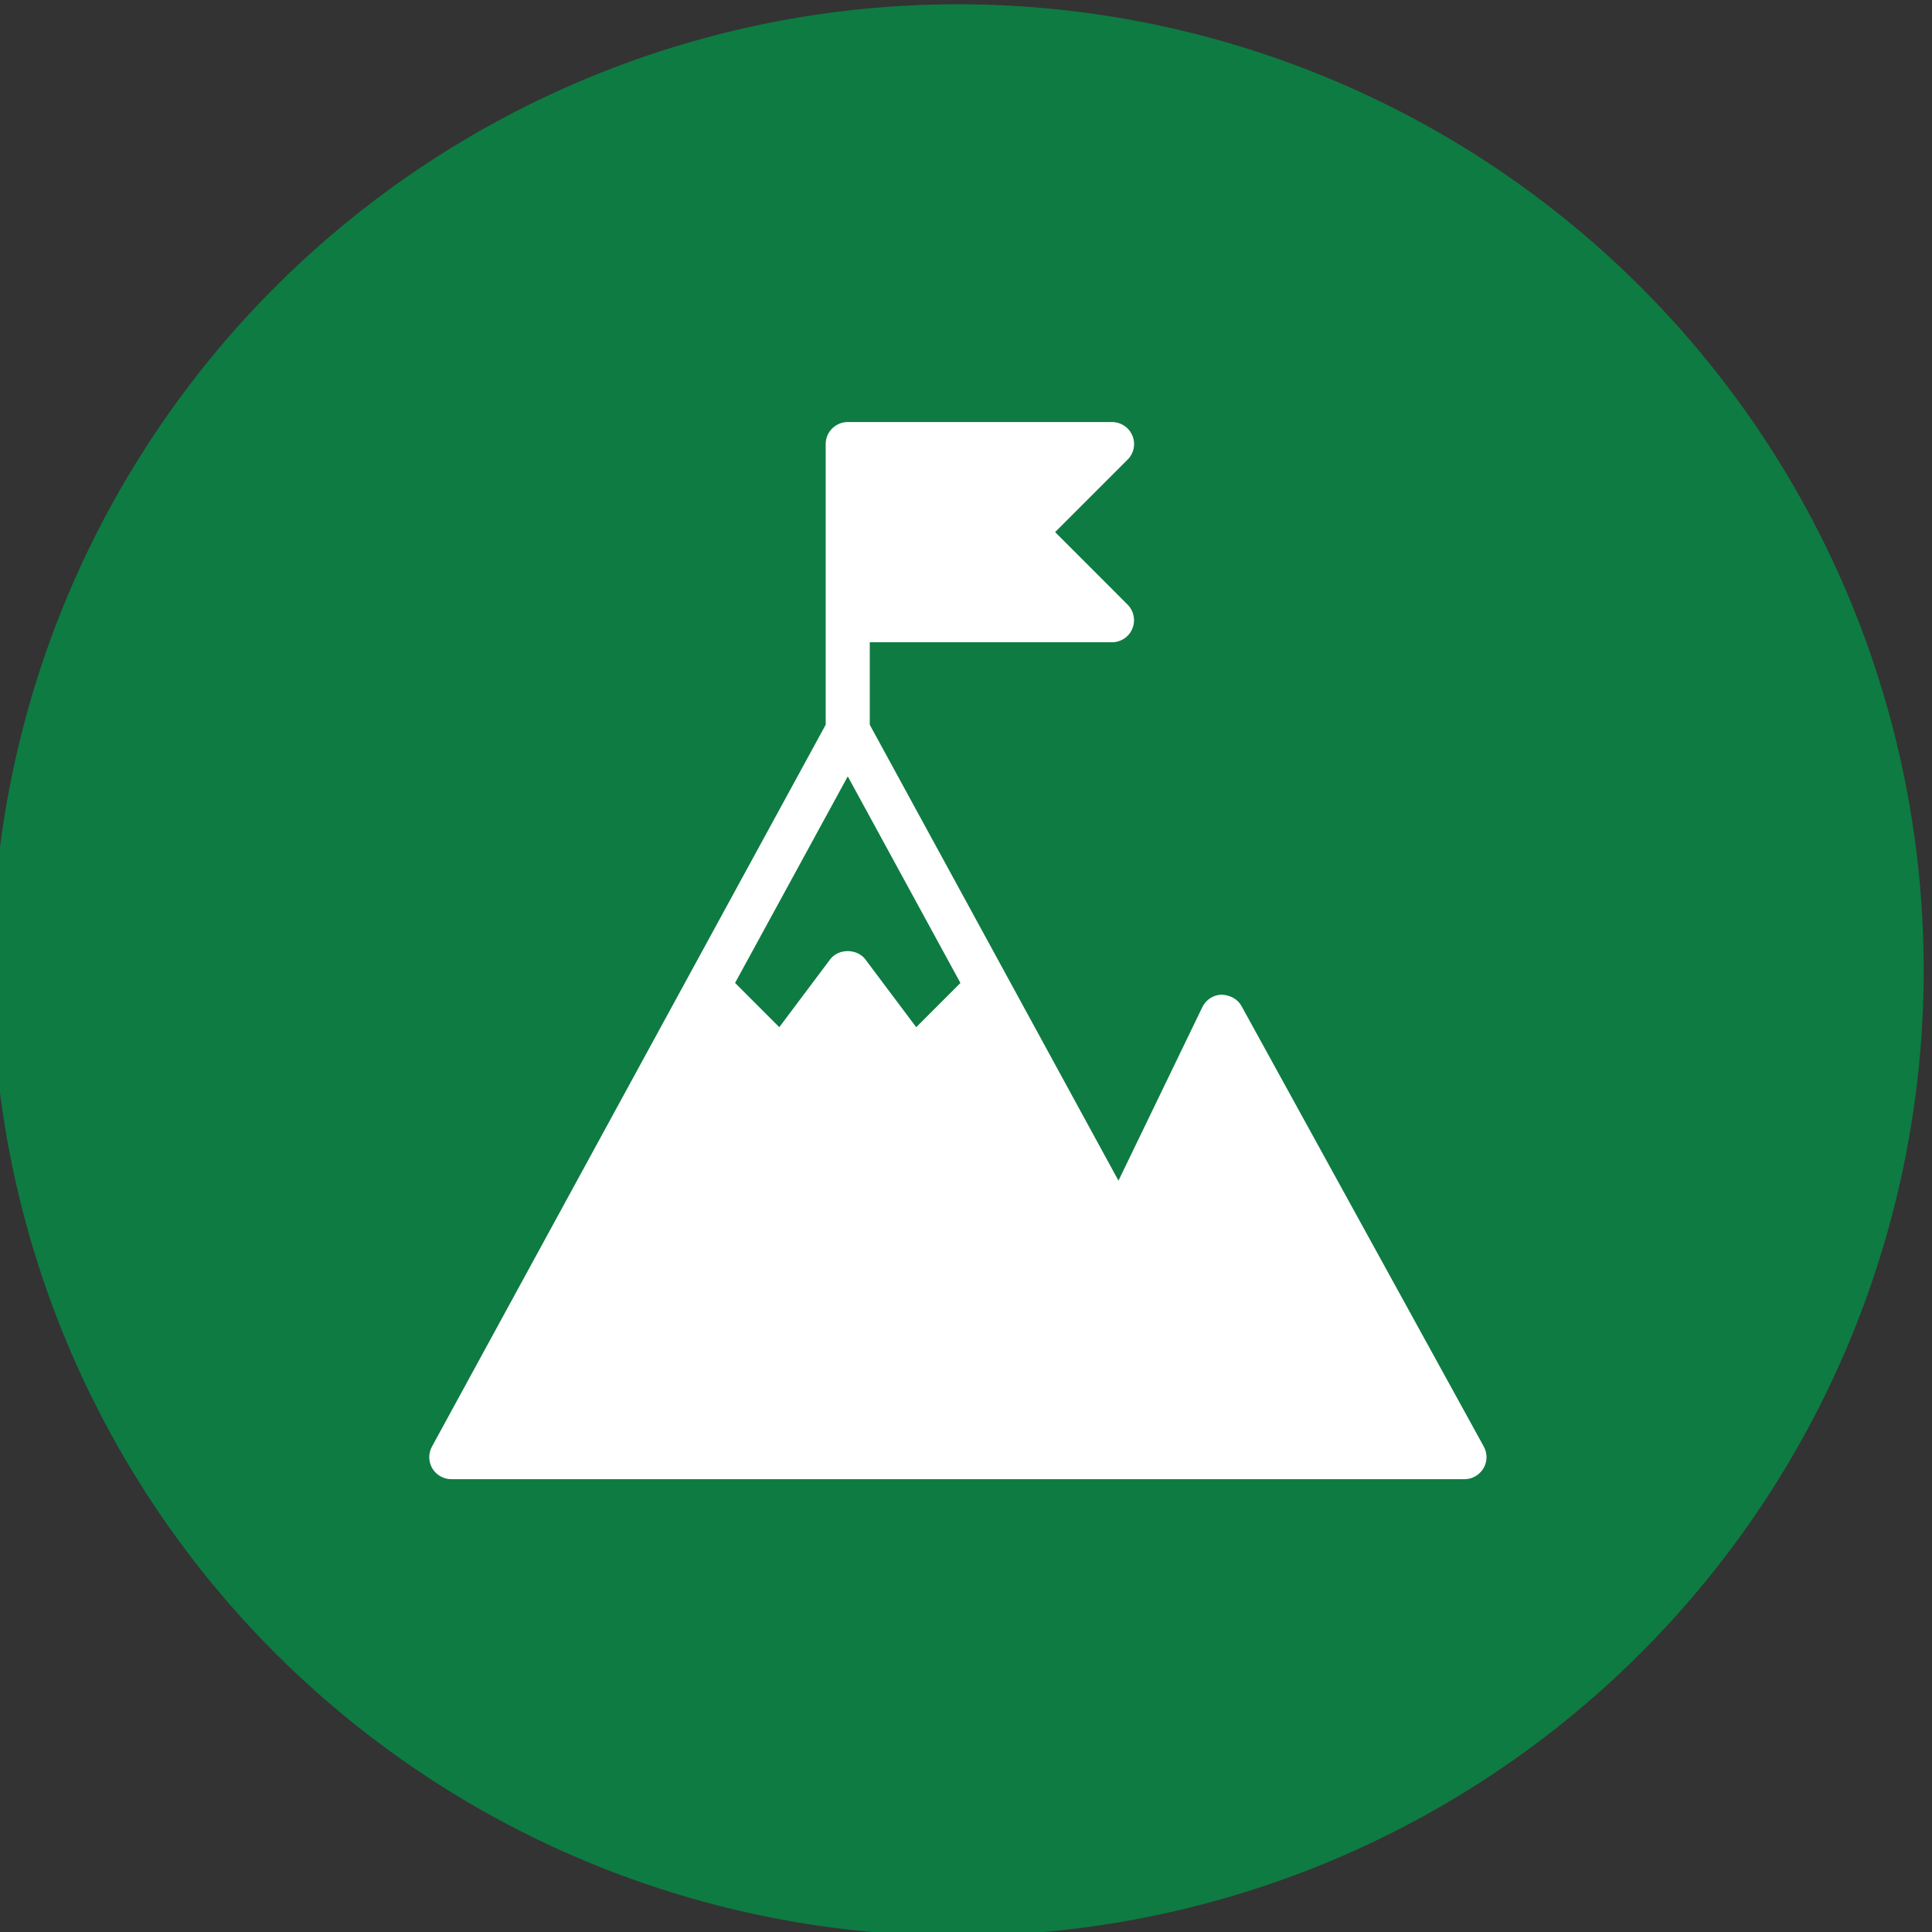
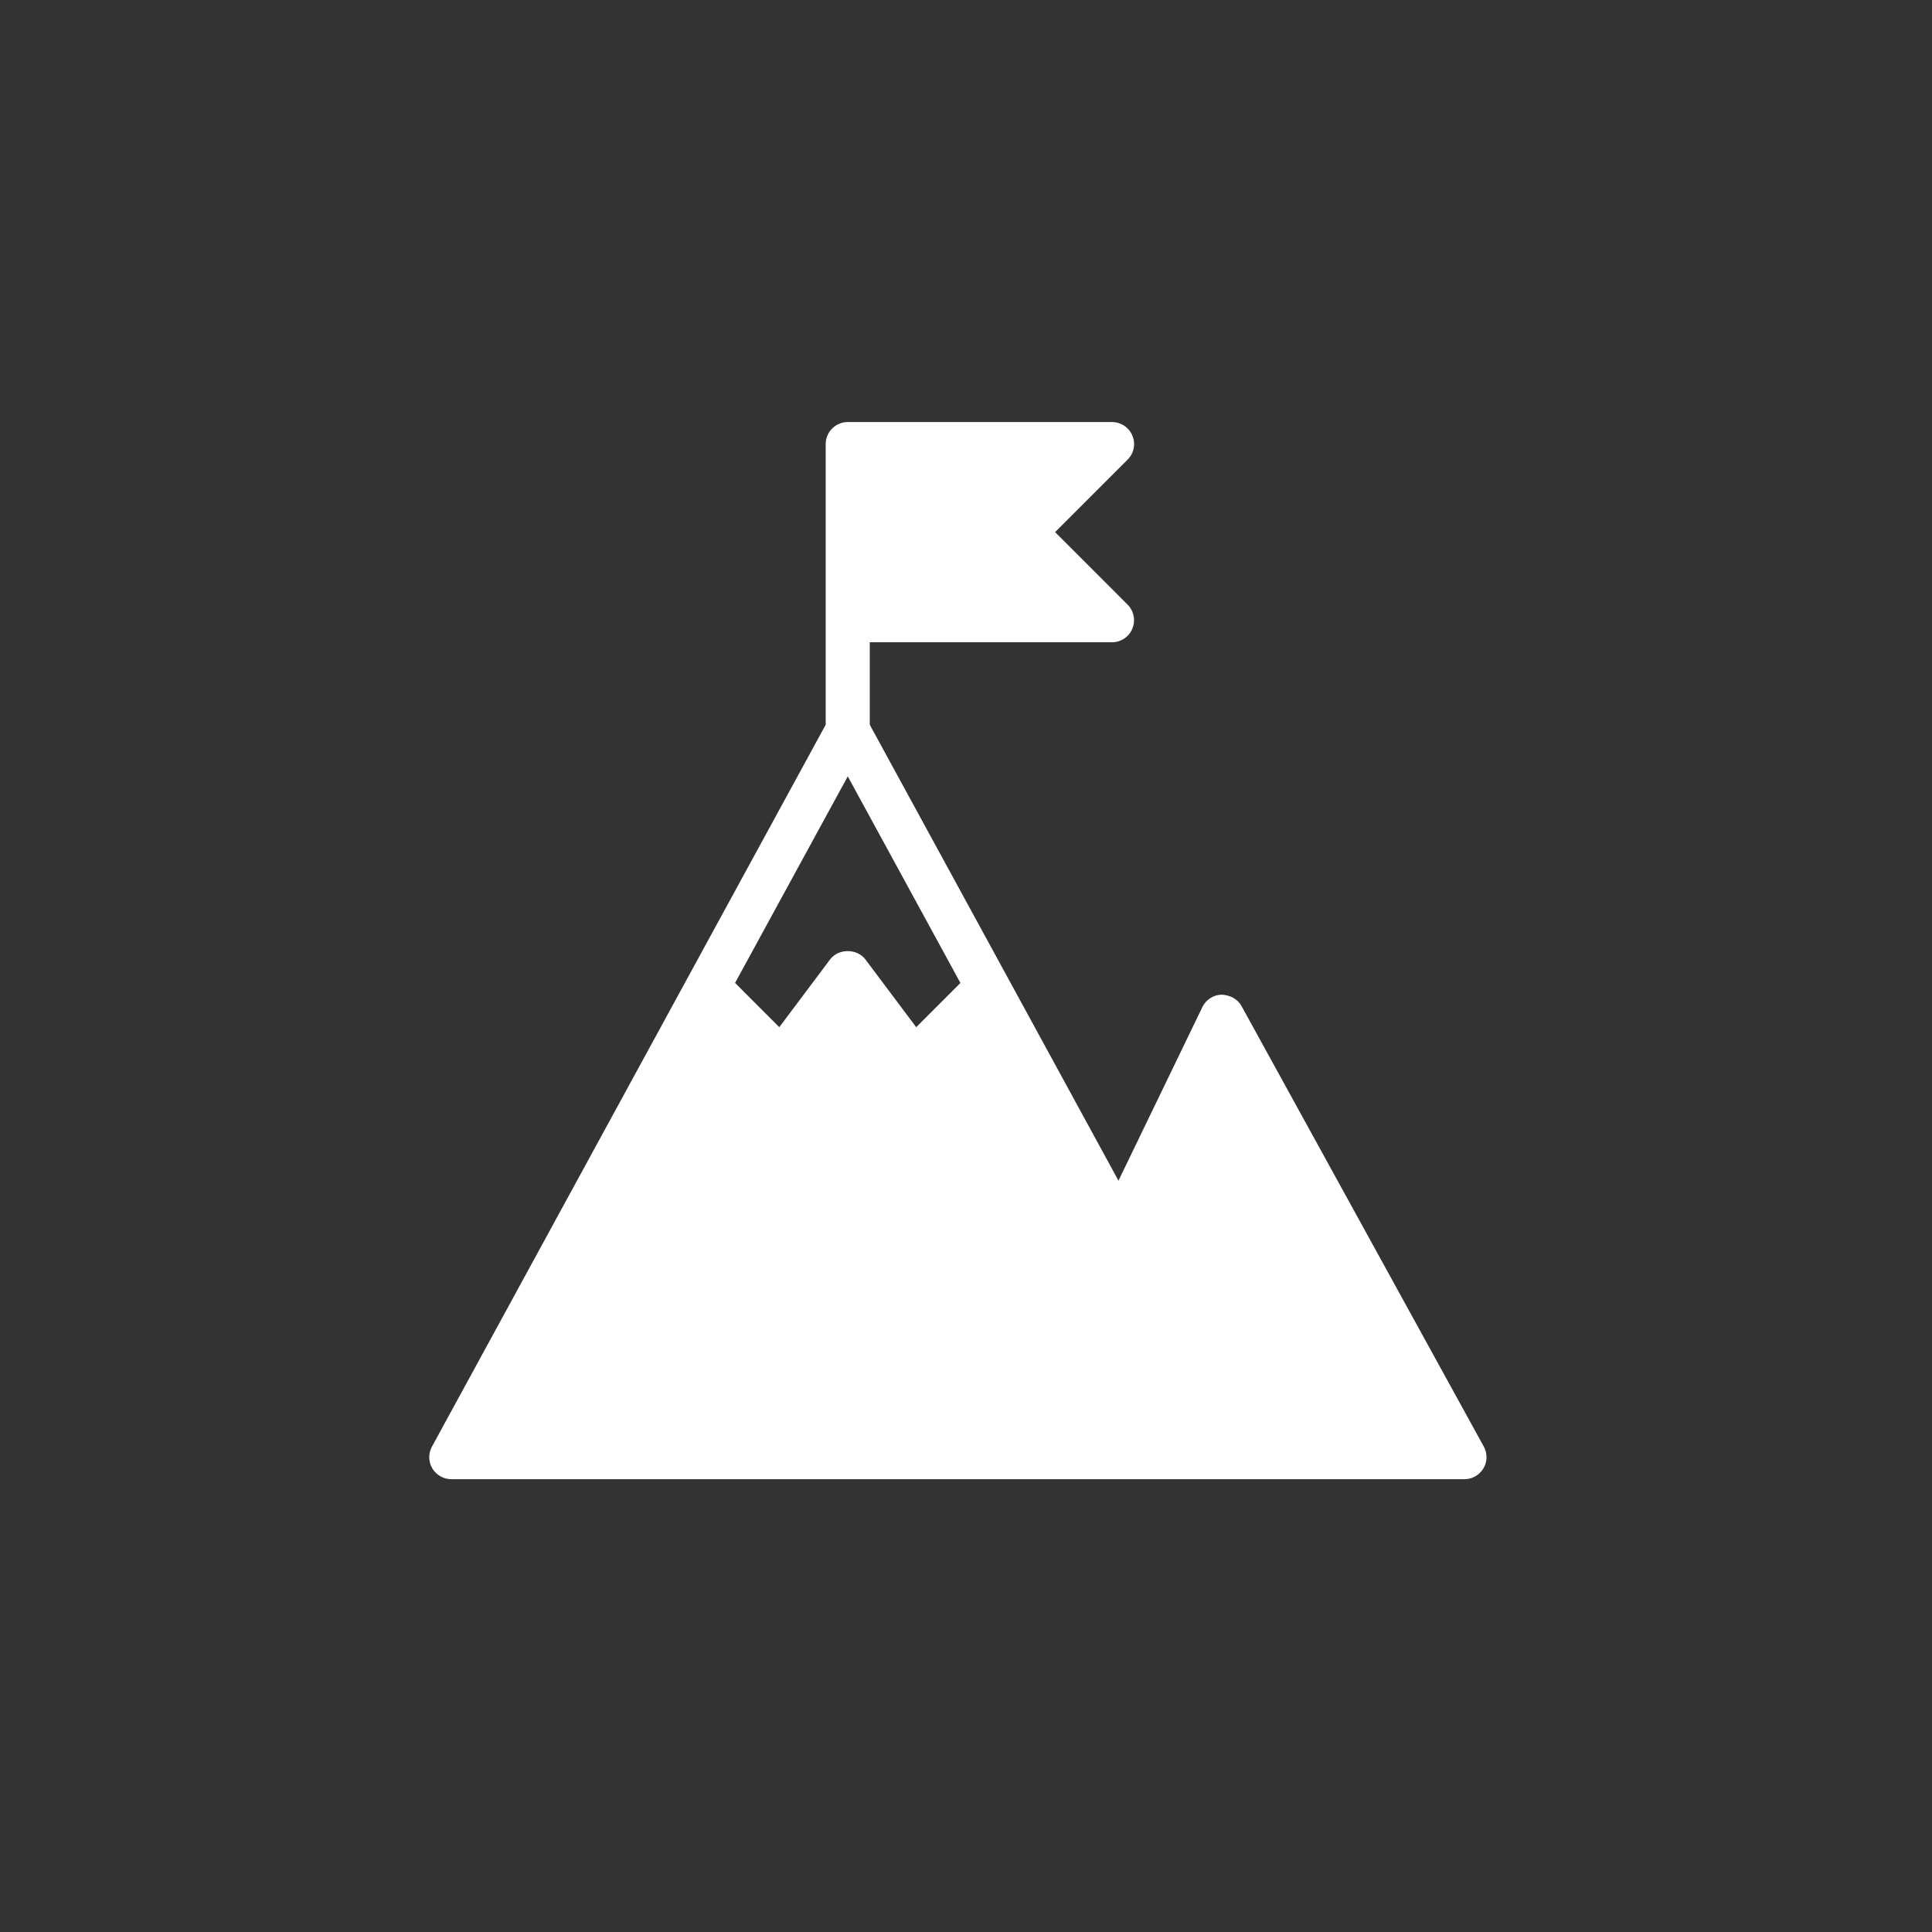
<svg xmlns="http://www.w3.org/2000/svg" xmlns:ns1="http://sodipodi.sourceforge.net/DTD/sodipodi-0.dtd" xmlns:ns2="http://www.inkscape.org/namespaces/inkscape" version="1.1" id="svg2" xml:space="preserve" width="64" height="64" viewBox="0 0 64 64" ns1:docname="mission.svg" ns2:version="0.92.5 (2060ec1f9f, 2020-04-08)">
  <rect x="0" y="0" width="64" height="64" fill="#333333" stroke="none" />
  <defs id="defs6">
    <style id="style1405" type="text/css">
   
    .fil0 {fill:#727271;fill-rule:nonzero}
    .fil2 {fill:#E31E24;fill-rule:nonzero}
    .fil3 {fill:#0962A8;fill-rule:nonzero}
    .fil1 {fill:#0962A8;fill-rule:nonzero}
   
  </style>
    <style type="text/css" id="style1405-8">
   
    .fil0 {fill:#727271;fill-rule:nonzero}
    .fil2 {fill:#E31E24;fill-rule:nonzero}
    .fil3 {fill:#0962A8;fill-rule:nonzero}
    .fil1 {fill:#0962A8;fill-rule:nonzero}
   
  </style>
  </defs>
  <ns1:namedview pagecolor="#ffffff" bordercolor="#cccccc" borderopacity="1" objecttolerance="10" gridtolerance="10" guidetolerance="10" ns2:pageopacity="0" ns2:pageshadow="2" ns2:window-width="1920" ns2:window-height="1009" id="namedview4" showgrid="false" ns2:zoom="2.832" ns2:cx="3.425607" ns2:cy="39.630691" ns2:window-x="-8" ns2:window-y="-8" ns2:window-maximized="1" ns2:current-layer="g10" />
  <g id="g10" ns2:groupmode="layer" ns2:label="6013334" transform="matrix(1.333,0,0,-1.333,-1034.194,563.869)">
-     <path ns2:connector-curvature="0" style="opacity:1;vector-effect:none;fill:#0e7b42;fill-opacity:1;stroke:none;stroke-width:8.493;stroke-linecap:round;stroke-linejoin:miter;stroke-miterlimit:4;stroke-dasharray:none;stroke-dashoffset:0;stroke-opacity:1" d="m 823.645,398.901 a 24,24 0 0 0 -24,-24 24,24 0 0 0 -24,24 24,24 0 0 0 24,24 24,24 0 0 0 24,-24 z" id="path825" />
    <g id="g452" transform="matrix(1.091,0,0,1.091,796.807,403.392)" style="fill:#ffffff;fill-opacity:1;stroke:none">
      <path d="M 0.092,0.295 2.658,-4.411 1.651,-5.418 0.493,-3.874 c -0.19,0.252 -0.615,0.252 -0.803,0 L -1.468,-5.418 -2.475,-4.41 Z M 14.579,-14.97 9.061,-4.937 C 8.97,-4.772 8.796,-4.686 8.607,-4.677 8.42,-4.682 8.251,-4.791 8.169,-4.96 L 6.258,-8.914 0.593,1.471 V 3.35 H 6.111 c 0.203,0 0.387,0.123 0.463,0.31 0.078,0.188 0.035,0.403 -0.109,0.548 L 4.815,5.859 6.466,7.51 C 6.61,7.653 6.654,7.869 6.575,8.056 6.498,8.243 6.314,8.366 6.111,8.366 H 0.092 c -0.277,0 -0.503,-0.224 -0.503,-0.501 V 1.471 L -9.379,-14.971 c -0.085,-0.155 -0.082,-0.345 0.008,-0.498 0.091,-0.151 0.256,-0.245 0.432,-0.245 H 9.121 14.139 c 0.177,0 0.341,0.094 0.432,0.247 0.092,0.151 0.093,0.341 0.008,0.497" style="fill:#ffffff;fill-opacity:1;fill-rule:nonzero;stroke:none;stroke-width:0.965" id="path454" ns2:connector-curvature="0" />
    </g>
  </g>
</svg>